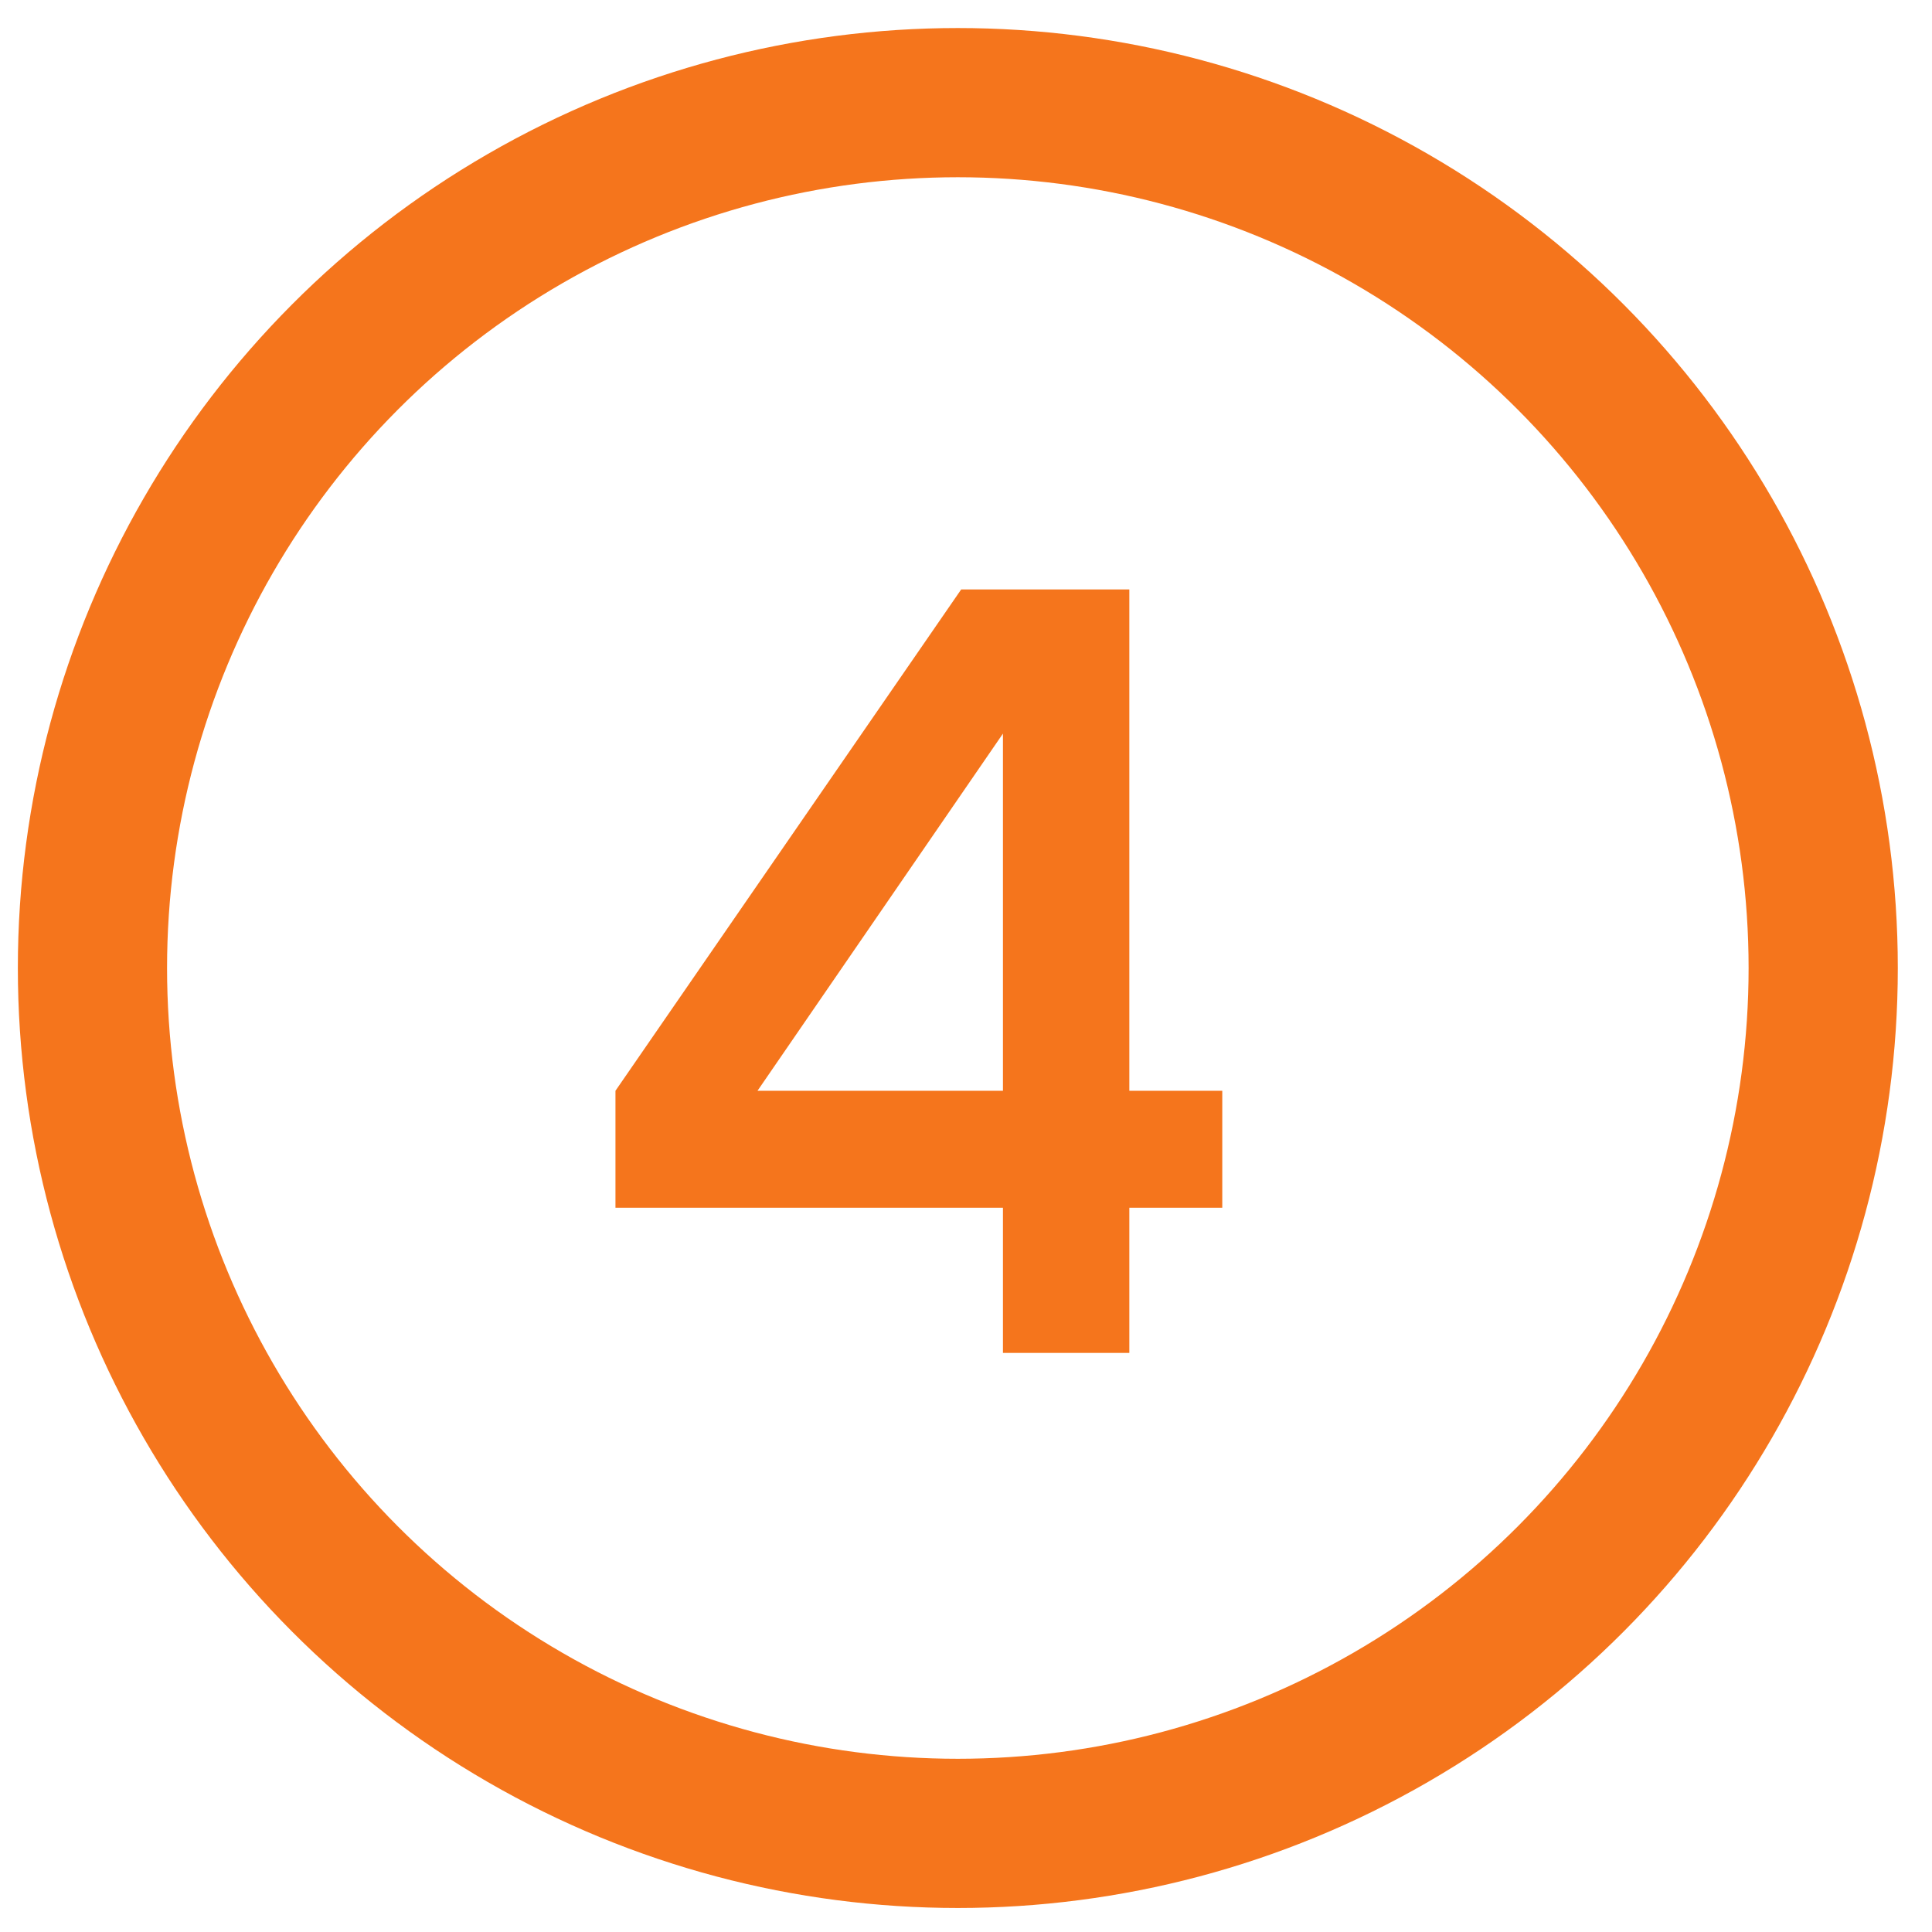
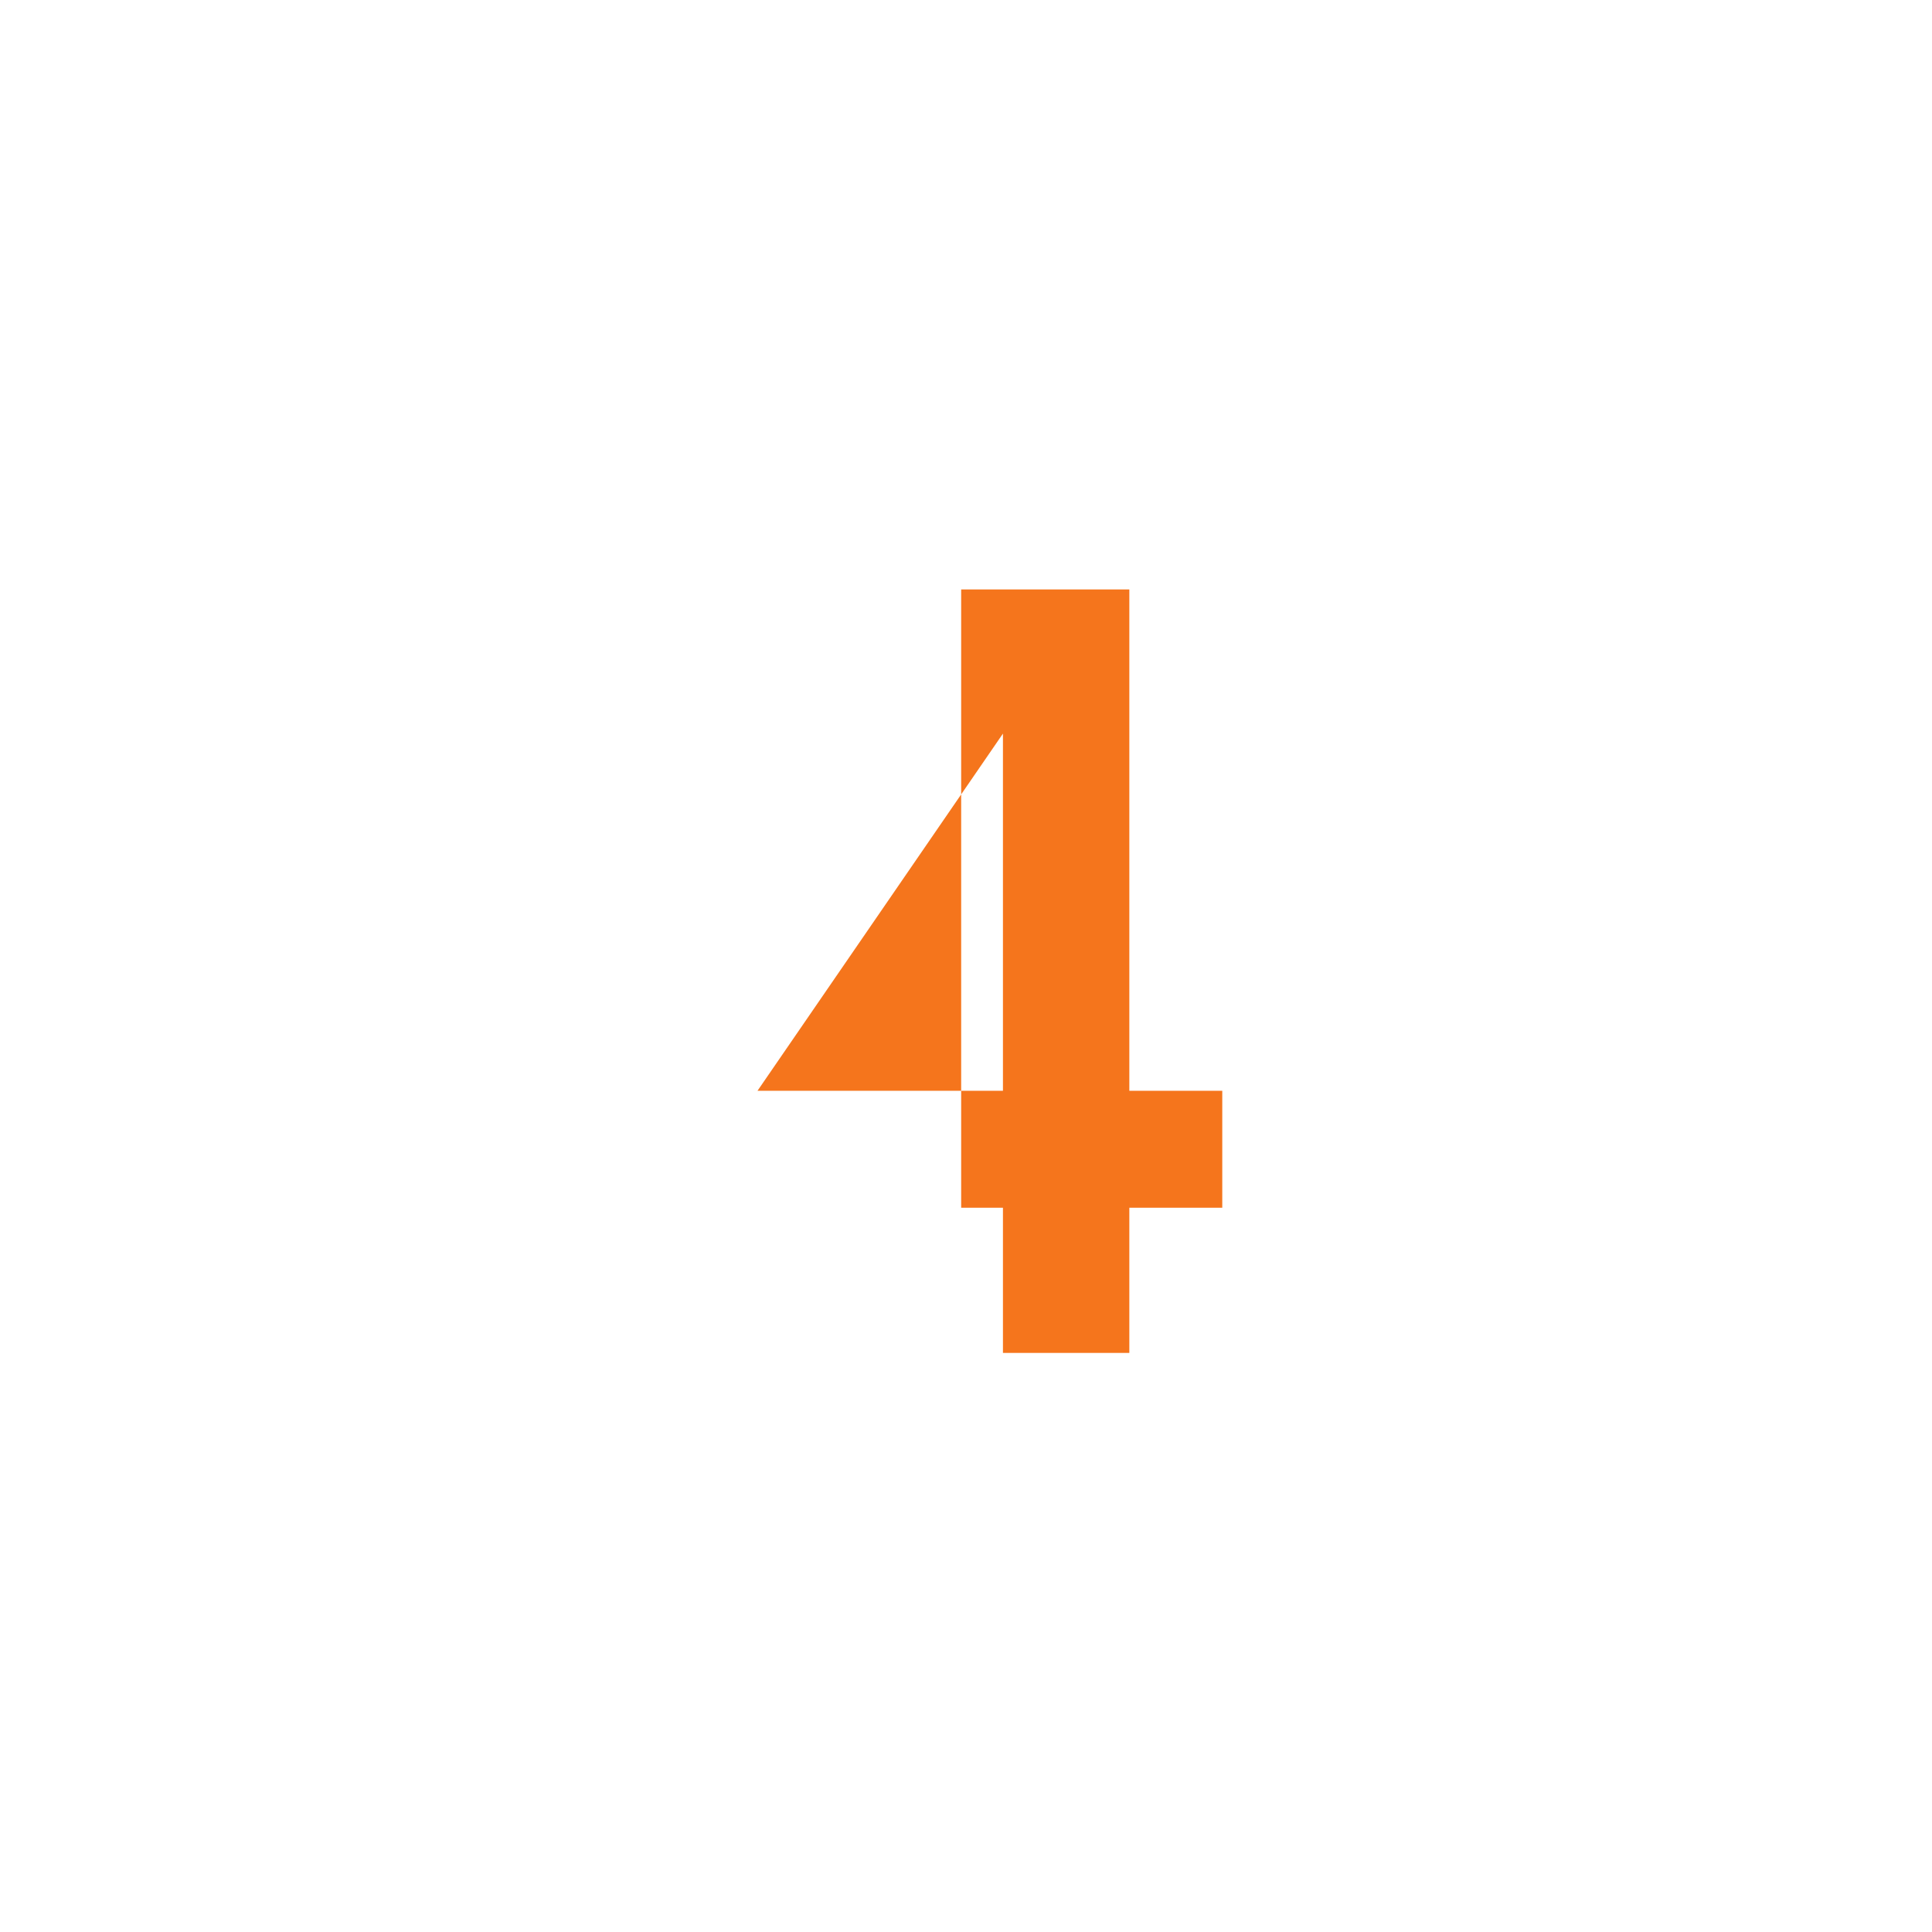
<svg xmlns="http://www.w3.org/2000/svg" width="48" height="48" viewBox="0 0 48 48" fill="none">
-   <path d="M30.367 30.006V27.1H28.058V14.645H23.88L15.291 27.1V30.006H24.918V33.613H28.058V30.006H30.367ZM18.82 27.1L24.918 18.226V27.1H18.82Z" fill="#F5751C" />
-   <circle cx="23.797" cy="24.05" r="21.5" stroke="#F5751C" stroke-width="3.707" />
+   <path d="M30.367 30.006V27.1H28.058V14.645H23.88V30.006H24.918V33.613H28.058V30.006H30.367ZM18.82 27.1L24.918 18.226V27.1H18.82Z" fill="#F5751C" />
</svg>